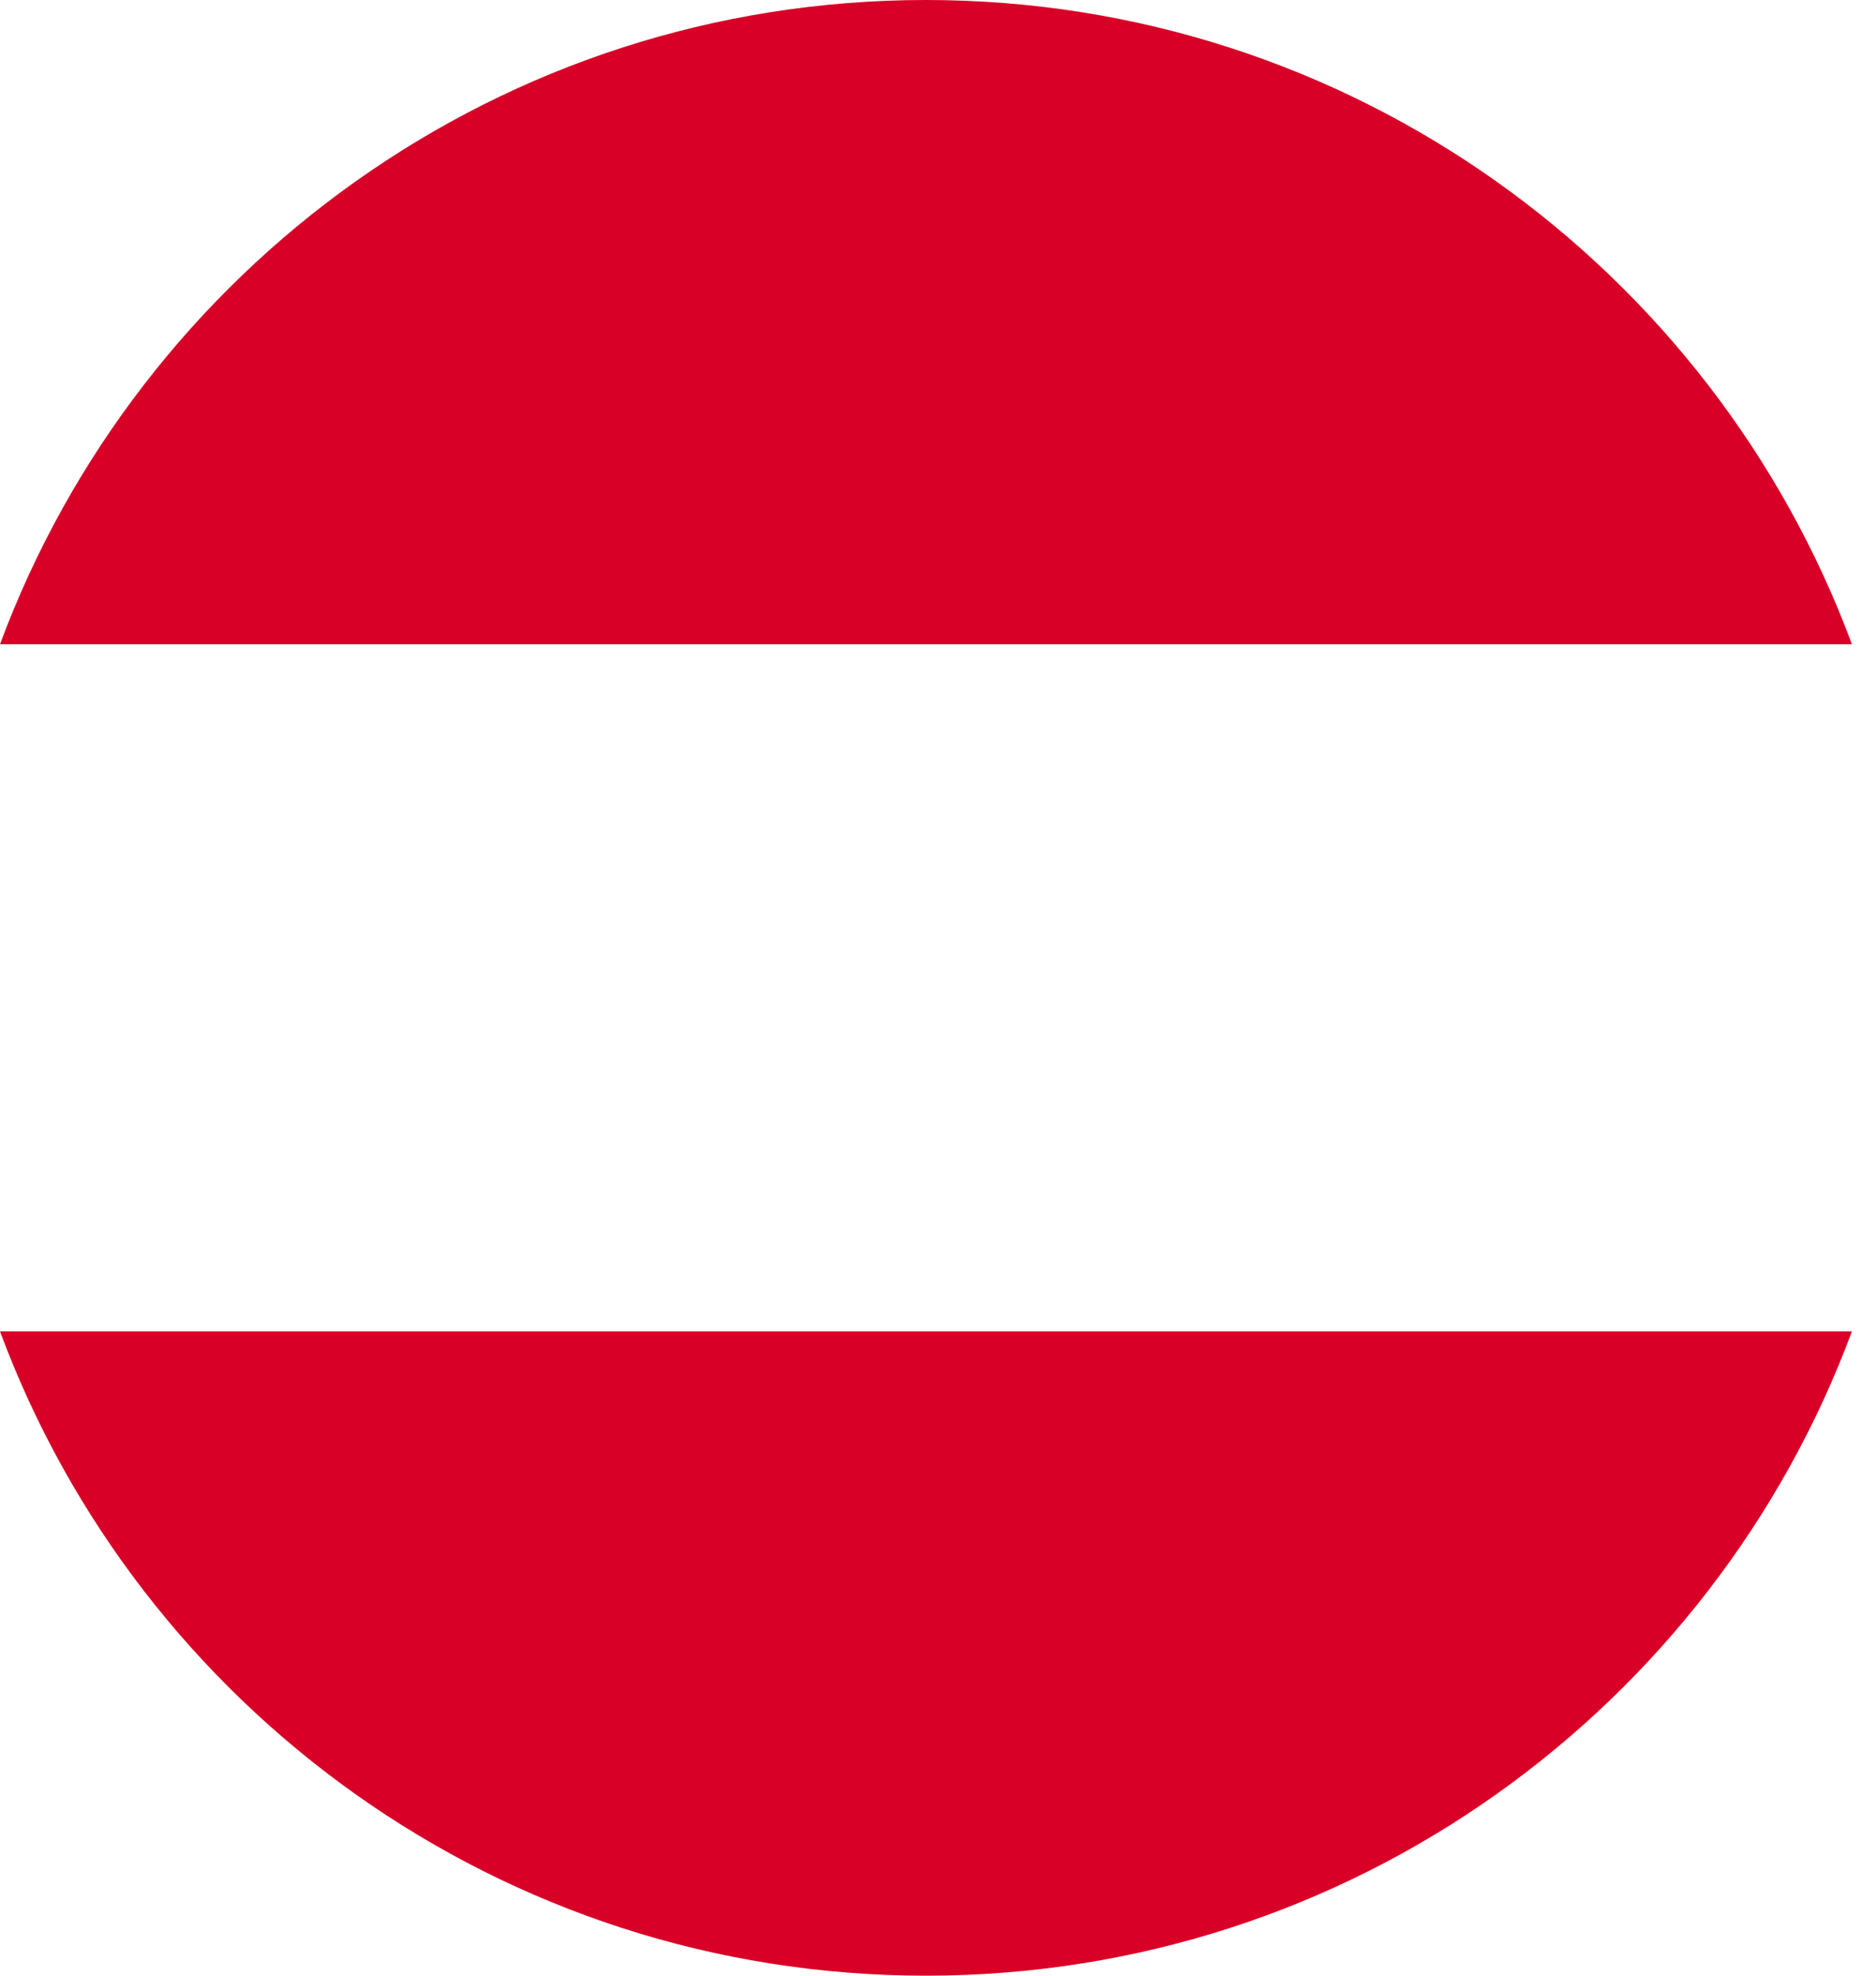
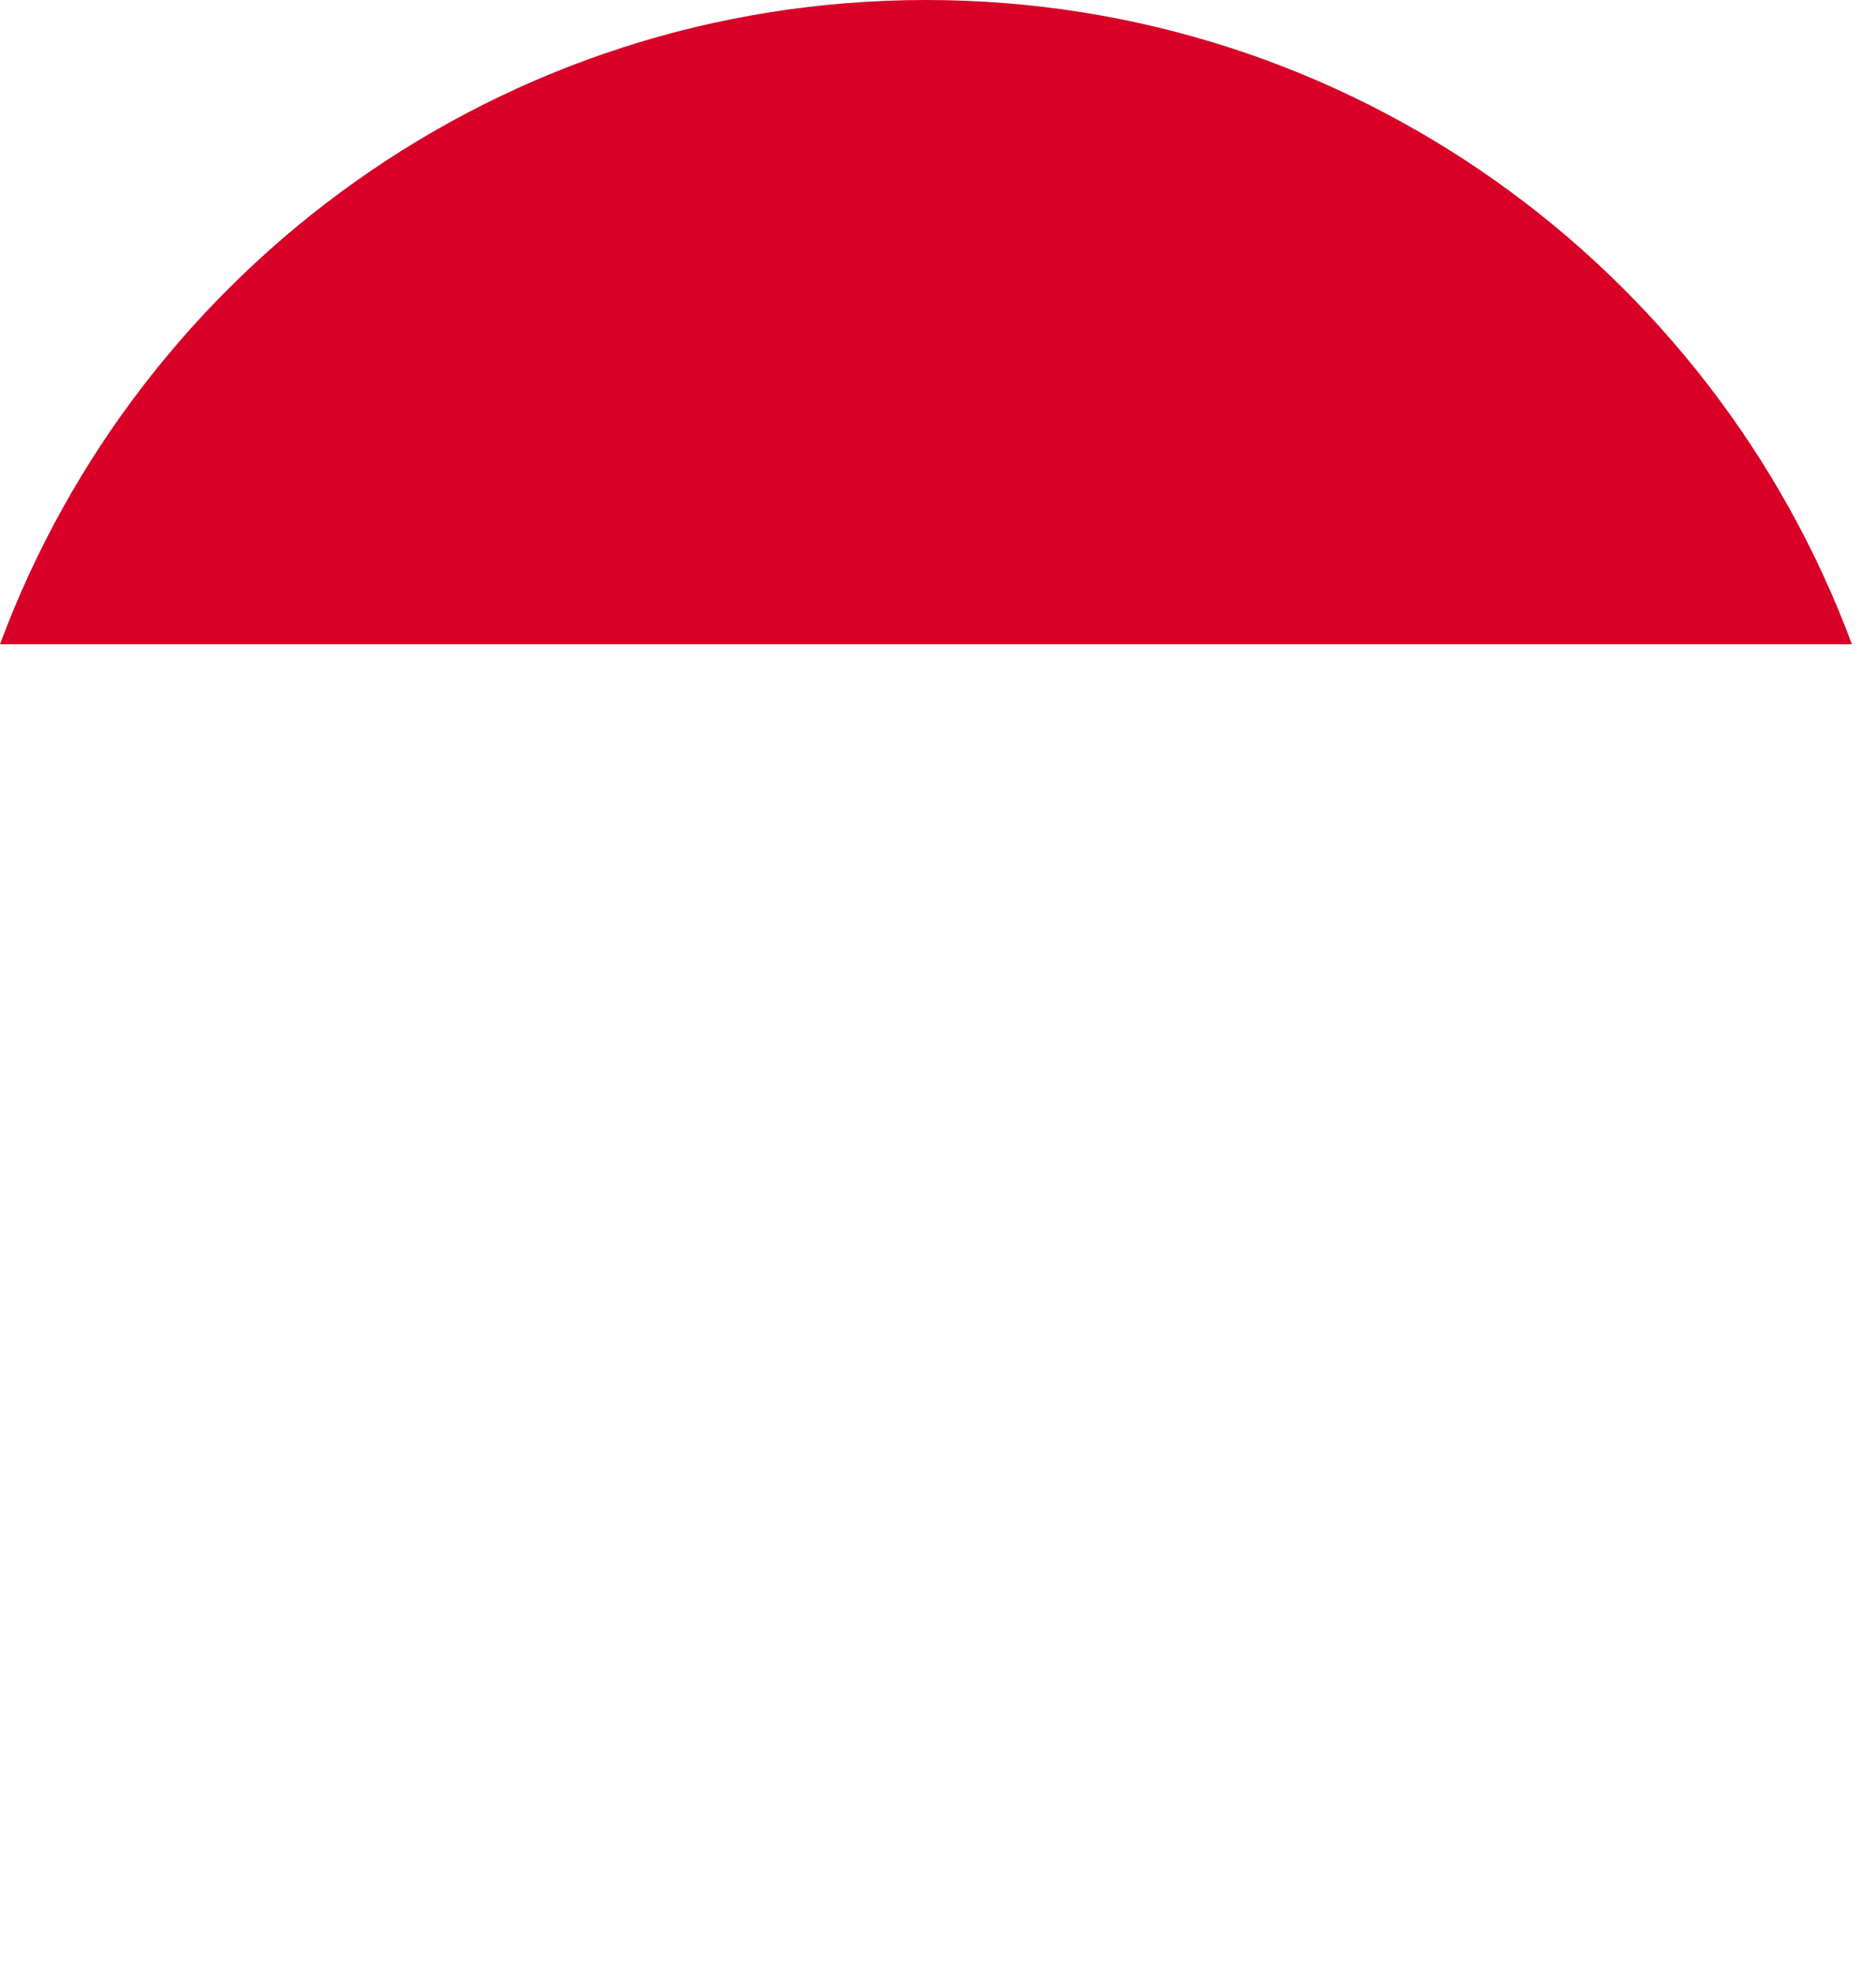
<svg xmlns="http://www.w3.org/2000/svg" fill="none" height="100%" overflow="visible" preserveAspectRatio="none" style="display: block;" viewBox="0 0 19 20" width="100%">
  <g id="Group">
-     <path d="M18.756 6.522C17.343 2.714 13.678 0 9.378 0C5.078 0 1.413 2.714 0 6.522H18.756Z" fill="#D80027" id="Vector" />
-     <path d="M0 13.478C1.413 17.286 5.078 20 9.378 20C13.678 20 17.343 17.286 18.756 13.478H0Z" fill="#D80027" id="Vector_2" />
+     <path d="M18.756 6.522C17.343 2.714 13.678 0 9.378 0C5.078 0 1.413 2.714 0 6.522H18.756" fill="#D80027" id="Vector" />
  </g>
</svg>